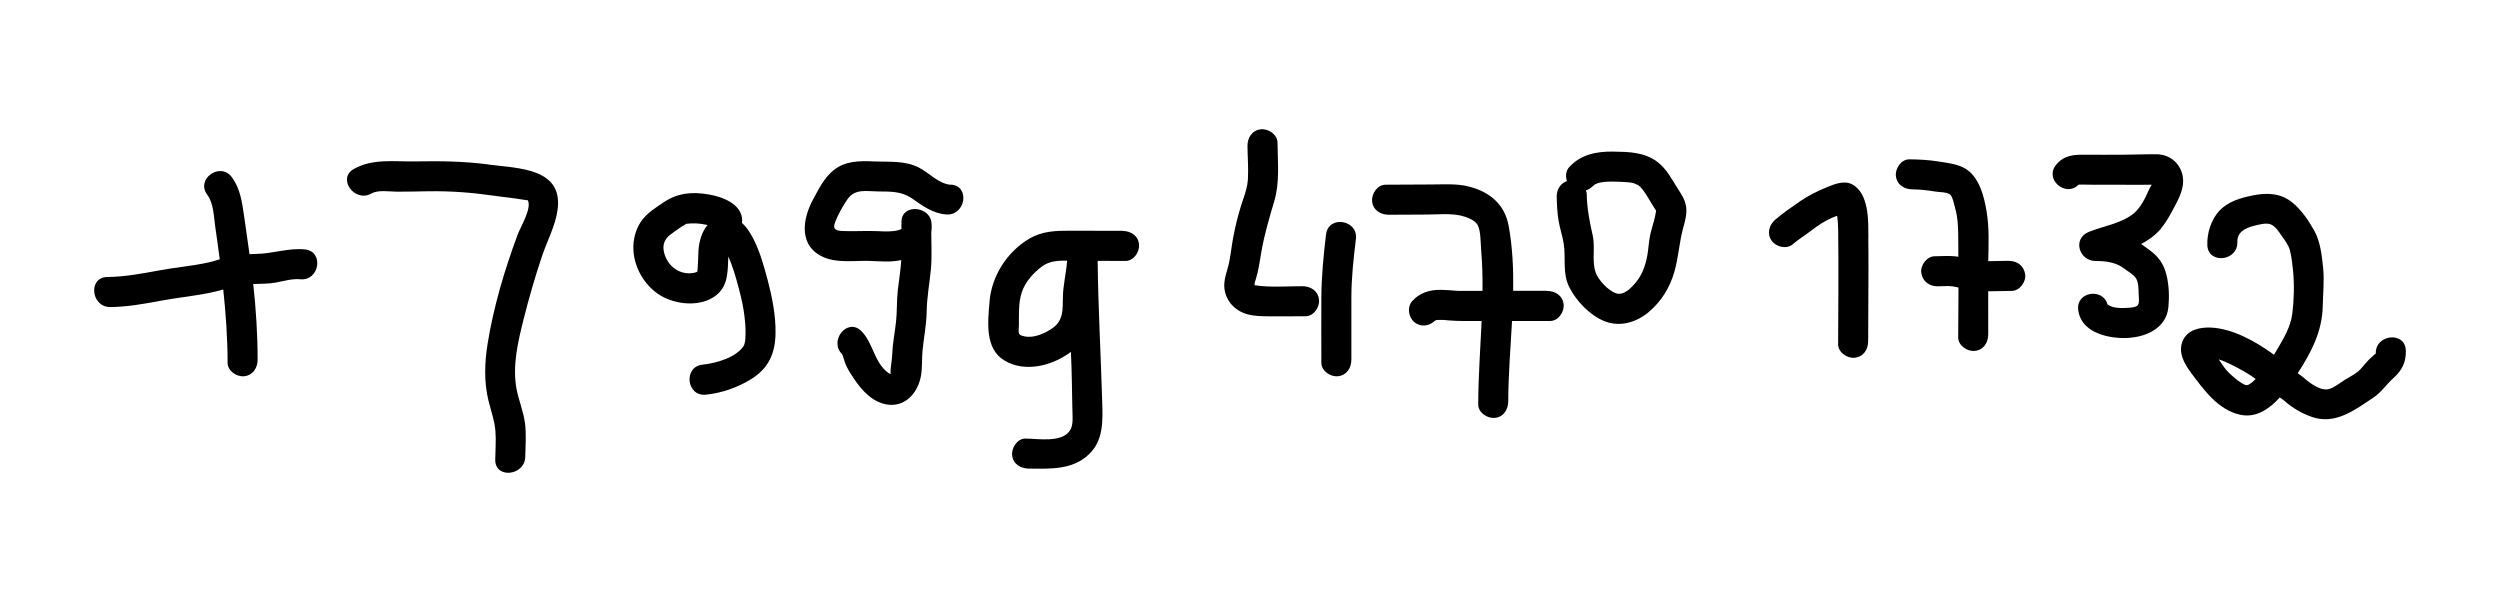
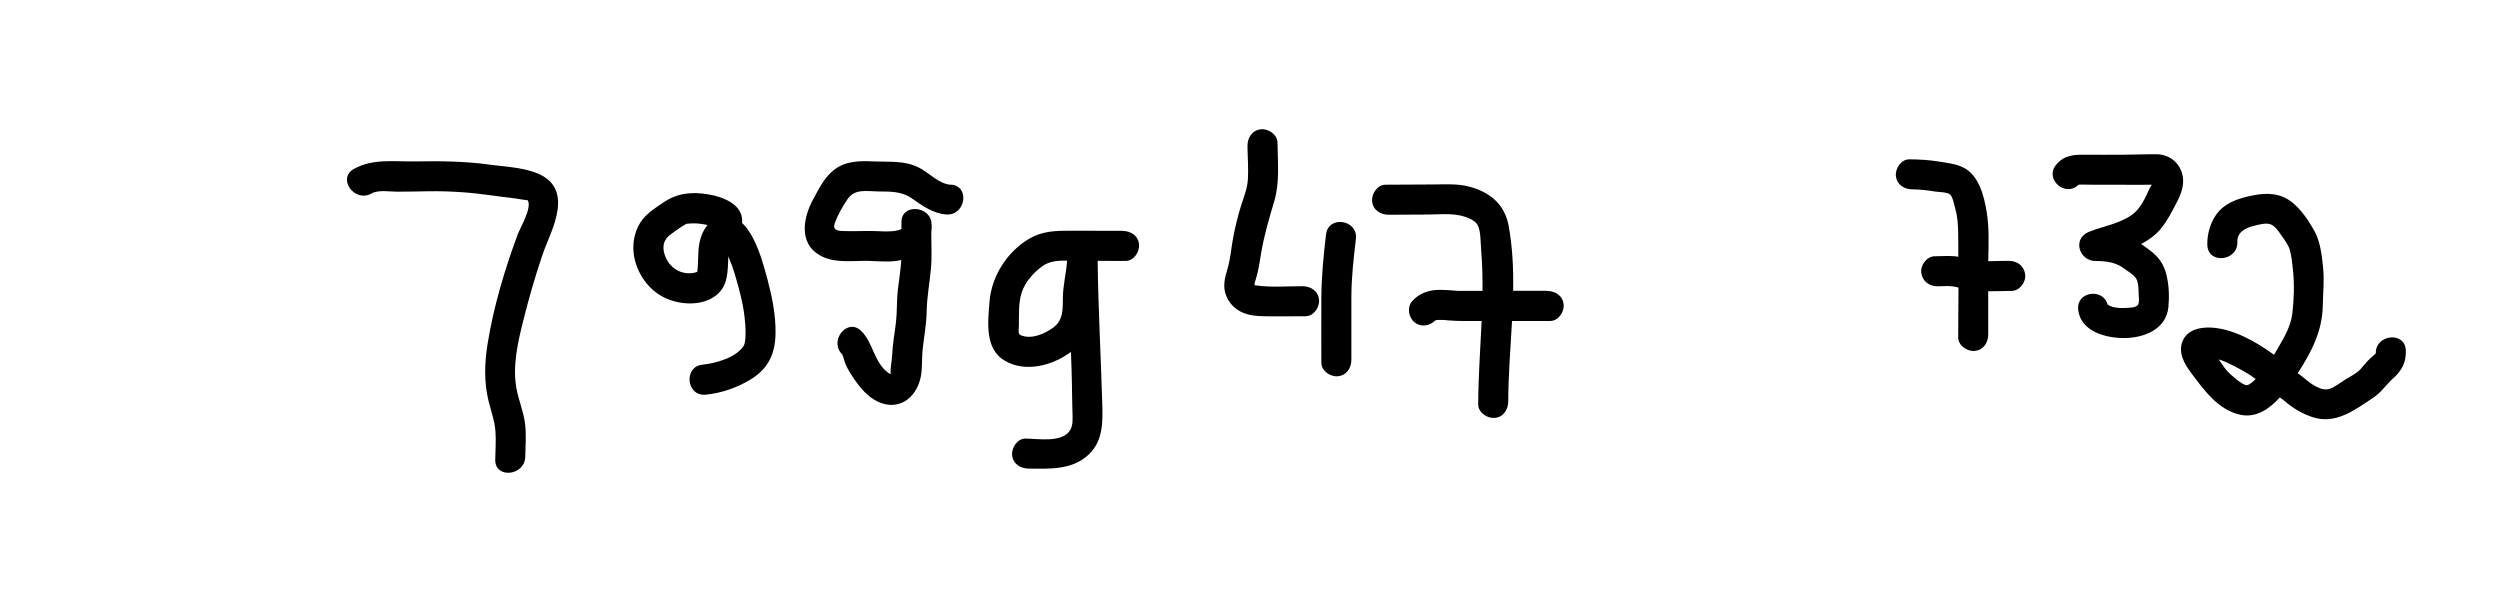
<svg xmlns="http://www.w3.org/2000/svg" id="_Слой_1" data-name="Слой 1" viewBox="0 0 634.24 152.71">
  <defs>
    <style> .cls-1 { fill: #000; stroke-width: 0px; } </style>
  </defs>
-   <path class="cls-1" d="M77.35,63.27c-4.2-.41-8.17,1.1-12.36,1.15-.57,0-1.12.04-1.69.06-.45-3.31-.92-6.62-1.41-9.93-.5-3.39-.98-6.79-3.09-9.62-2.96-3.95-9.19.51-6.23,4.46,1.68,2.25,1.65,5.62,2.06,8.3.4,2.69.76,5.39,1.12,8.09-.95.29-1.89.58-2.86.8-4.17.93-8.47,1.26-12.68,2.05-4.32.81-8.6,1.59-13.01,1.65-4.93.06-4.1,7.68.8,7.62,4.27-.05,8.41-.78,12.59-1.57,4.07-.77,8.2-1.18,12.27-1.97,1.29-.25,2.54-.58,3.78-.91.66,6.18,1.1,12.37,1.1,18.59,0,2.07,2.3,3.61,4.21,3.41,2.23-.23,3.41-2.13,3.41-4.21,0-6.43-.42-12.82-1.11-19.19,1.93-.06,3.77-.03,5.68-.36,2.05-.36,4.16-1.05,6.26-.84,4.88.47,6.08-7.1,1.16-7.57Z" />
  <path class="cls-1" d="M123.91,41.72c-6.2-.82-12.37-.88-18.61-.77-5.34.09-10.73-.79-15.54,1.92-4.3,2.42.21,8.62,4.46,6.23,1.78-1,4.49-.48,6.45-.47,2.72.01,5.44-.07,8.16-.11,5.38-.07,10.63.3,15.95,1.06,1.92.27,3.84.52,5.77.74.74.09,3.39.57,3.33.46,1.14,1.94-1.83,6.81-2.52,8.65-3.3,8.86-6.17,18.45-7.66,27.8-.77,4.81-.93,9.68.23,14.44.63,2.58,1.56,5.04,1.76,7.7.19,2.41-.02,4.86-.05,7.27-.06,4.93,7.55,4.08,7.62-.8.04-2.81.3-5.66-.07-8.46-.39-2.99-1.59-5.78-2.15-8.73-1.1-5.85.39-12.07,1.82-17.74,1.35-5.38,2.89-10.71,4.66-15.97,1.32-3.9,3.45-7.78,3.96-11.9,1.31-10.5-10.23-10.33-17.58-11.3Z" />
  <g>
-     <path class="cls-1" d="M176.85,68.93c0-.14-.02-.06,0,0h0Z" />
    <path class="cls-1" d="M176.85,68.93s0,.03,0,.04c0,0,.02,0,.02,0-.01,0-.02-.01-.02-.03Z" />
    <path class="cls-1" d="M194.66,70.75c-.86-3.28-1.8-6.6-3.28-9.66-.78-1.6-1.8-3.32-3.16-4.55.01-.15.06-.28.07-.43.09-4.35-5.01-6.19-8.49-6.78-4.09-.7-7.76-.43-11.27,1.89-1.88,1.25-4.03,2.6-5.46,4.38-1.77,2.19-2.54,5.18-2.37,7.97.29,4.85,3.36,9.7,7.71,11.86,3.88,1.93,9.41,2.32,13.05-.34,3.4-2.49,3.12-6.33,3.32-10.03,1.18,2.69,1.99,5.57,2.73,8.4.59,2.25,1.1,4.51,1.37,6.83.17,1.47.3,2.96.26,4.43-.02.72-.03,1.54-.19,2.24-.04.17-.25.76-.15.59-1.84,3.12-7.1,4.61-10.56,4.96-4.91.49-4.11,8.11.8,7.62,4.1-.41,8.25-1.86,11.73-4.08,4.28-2.74,5.89-6.46,5.98-11.42.08-4.75-.88-9.31-2.07-13.88ZM176.98,68.42c-.02.23-.13.5-.13.72,0-.09,0-.12,0-.17-.01,0-.52.22-1.03.29-3.55.52-6.52-1.81-7.35-5.2-.45-1.86.06-3.35,1.53-4.48.96-.74,1.97-1.45,2.98-2.12.35-.23.76-.47,1.11-.66.04-.02.01-.02.04-.03.04,0,.02,0,.07,0,1.71-.2,3-.14,4.88.23.17.03.3.06.42.08-1.46,1.72-2.16,4.19-2.3,6.49-.1,1.62-.09,3.24-.23,4.86Z" />
  </g>
  <path class="cls-1" d="M241.26,46.88c-3.09-.21-5.41-2.94-8.06-4.32-3.66-1.91-7.66-1.43-11.62-1.61-3.57-.16-7.13-.14-10.07,2.21-2.43,1.94-3.76,4.74-5.22,7.41-2.8,5.13-3.72,12,2.8,14.74,3.38,1.42,7.68.82,10.77.86,1.46.02,4.13.22,6.03.16.95-.03,1.86-.16,2.76-.35-.16,2.52-.57,5.02-.87,7.53-.32,2.73-.16,5.47-.47,8.19-.31,2.79-.87,5.54-.97,8.36-.05,1.43-.51,3.38-.39,4.75,0-.03-.02.02-.04.1-.21-.12-.46-.23-.63-.37-3.58-2.67-3.75-7.59-6.79-10.58-3.52-3.45-8.31,2.52-4.82,5.95.12.12.67,2.12.95,2.73.57,1.24,1.33,2.43,2.1,3.55,1.56,2.28,3.48,4.55,6.03,5.73,5.19,2.39,9.59-.85,10.78-6.01.54-2.32.28-4.71.52-7.06.33-3.28.99-6.49,1.04-9.8.06-3.62.73-7.1,1.07-10.69.3-3.13.1-6.25.1-9.39.11-.8.15-1.66.03-2.61-.53-4.11-7.47-4.69-7.59-.18,0,.33,0,.65,0,.98,0,0-.02,0-.02,0,.05.4-.02.76.03.88v.03c-.25.15-.54.26-.89.35-1.68.42-3.53.3-5.24.22-2.56-.11-5.1.05-7.65-.01-1.58-.04-3.83.13-3.2-1.82.67-2.07,2-4.37,3.21-6.17,1.91-2.83,4.73-2.11,7.78-2.07,3.26.05,5.97-.1,8.74,1.84,2.65,1.86,5.29,3.77,8.63,4,4.88.33,6.09-7.24,1.16-7.57Z" />
  <path class="cls-1" d="M284.77,58.56c-4.43,0-8.86-.04-13.3-.03-3.65,0-7.02.09-10.26,1.97-5.66,3.29-9.65,9.51-10.17,16.01-.41,5.1-1.28,11.96,3.83,14.98,5.24,3.1,12.13,1.29,16.82-2.22.11,2.67.2,5.34.25,8.02.05,2.34.06,4.68.13,7.03.04,1.5.24,3.45-.57,4.8-1.99,3.28-8.15,2.17-11.32,2.14-2.08-.02-3.59,2.32-3.41,4.21.21,2.25,2.15,3.39,4.21,3.41,5.42.05,11.12.39,15.33-3.67,3.65-3.53,3.46-8.44,3.32-13.14-.35-11.95-1.02-23.93-1.16-35.89,2.36,0,4.73.02,7.09.02,2.08,0,3.59-2.3,3.41-4.21-.21-2.24-2.15-3.41-4.21-3.41ZM267.09,83.19c-1.91,1.35-4.7,2.64-7.09,2.16-2-.4-1.54-.82-1.51-2.94.03-2.73-.13-5.66.74-8.28.86-2.6,2.92-4.89,5.08-6.51,1.9-1.42,4.14-1.53,6.41-1.5-.21,3.12-1.03,6.19-1.07,9.33-.05,3.04.15,5.82-2.56,7.74Z" />
  <path class="cls-1" d="M330.43,72.61c-4.04,0-8.19.36-12.05-.24-.05,0-.09-.03-.11-.05-.02-.51.12-.85.3-1.41.72-2.24,1.01-4.59,1.41-6.91.77-4.45,2-8.6,3.28-12.91,1.45-4.86.88-9.87.84-14.88-.01-2.07-2.29-3.61-4.21-3.41-2.23.23-3.42,2.13-3.41,4.21.02,2.79.27,5.61.11,8.39-.13,2.36-.99,4.43-1.7,6.65-.85,2.7-1.51,5.44-2.04,8.22-.49,2.57-.68,5.32-1.41,7.83-.73,2.51-1.37,4.66-.25,7.2.97,2.2,2.81,3.7,5.1,4.38,1.96.58,3.95.55,5.98.57,2.98.03,5.97-.02,8.95-.02,2.07,0,3.61-2.3,3.41-4.21-.23-2.23-2.13-3.41-4.21-3.41Z" />
  <path class="cls-1" d="M336.41,59.45c-.64,5.38-1.16,10.75-1.19,16.18-.03,5.47,0,10.94,0,16.41,0,2.07,2.3,3.61,4.21,3.41,2.24-.23,3.41-2.13,3.41-4.21,0-5.26,0-10.53,0-15.79,0-4.97.56-9.91,1.15-14.84.58-4.88-6.99-6.07-7.57-1.16Z" />
  <g>
    <polygon class="cls-1" points="364.24 81.17 364.24 81.17 364.24 81.17 364.24 81.17" />
    <path class="cls-1" d="M392.48,73.78c-2.86,0-5.73,0-8.59,0,.08-5.53-.16-11.02-1.14-16.44-1-5.46-4.69-8.59-10-9.99-3.08-.82-6.45-.55-9.61-.55-3.88,0-7.75.05-11.63.06-2.08,0-3.59,2.3-3.41,4.21.21,2.24,2.15,3.41,4.21,3.41,3.23,0,6.46-.04,9.69-.05,2.77-.01,5.81-.34,8.53.25,1.4.3,3.63,1.13,4.31,2.34.87,1.54.77,4.65.93,6.5.29,3.42.37,6.84.34,10.27-1.19,0-2.38,0-3.57,0-.84,0-1.68,0-2.51,0-.03,0-.03,0-.06,0-.02,0-.04,0-.08,0-.24-.02-.47-.03-.71-.05-1.24-.1-2.48-.2-3.73-.21-2.75-.03-5.28.75-7.16,2.84-1.38,1.54-.98,4.13.57,5.39,1.61,1.3,3.79.98,5.19-.41,0,0,.02,0,.03,0-.04.03-.02.03.03-.01.05-.01.09-.03.24-.09-.11-.02-.11-.03-.1-.04-.08.06-.08.06-.12.1-.01,0-.03.02-.04.02.05-.05.11-.07.16-.12.02-.05.84-.03,1.01-.04.89-.05,1.09.01,2.2.11,2.58.22,5.18.15,7.77.15h.66c-.32,7.06-.85,14.12-.87,21.18,0,2.08,2.31,3.59,4.21,3.41,2.24-.21,3.4-2.15,3.41-4.21.02-6.73.59-13.55.96-20.38,3.23,0,6.45,0,9.68,0,2.07,0,3.61-2.3,3.41-4.21-.24-2.24-2.13-3.41-4.21-3.41Z" />
  </g>
-   <path class="cls-1" d="M427.76,52.48c-.22-1.7-1.1-3.04-2-4.44-1.6-2.48-2.91-5.2-5.34-7.01-3.31-2.46-7.26-2.51-11.21-2.57-4.17-.07-8.2.74-11.11,3.94-.88.96-.97,2.33-.58,3.54-1.66.58-2.62,2.17-2.59,3.95.04,1.97.14,3.94.44,5.88.31,2.01.99,3.94,1.32,5.94.63,3.82-.39,7.56,1.45,11.18,1.77,3.48,5.09,6.99,8.75,8.53,3.94,1.66,8.22.41,11.38-2.25,3.2-2.7,5.36-6.2,6.51-10.21,1.07-3.72,1.23-7.57,2.28-11.29.47-1.67.94-3.43.71-5.18ZM418.58,59.95c-.3,1.58-.37,3.19-.65,4.78-.44,2.48-1.26,4.87-2.87,6.85-1.16,1.43-3.14,3.51-5.11,2.82-1.99-.7-4.51-3.39-5.17-5.36-.98-2.93-.02-6.34-.73-9.38-.82-3.55-1.44-6.9-1.51-10.56,0-.28-.14-.52-.22-.77.64-.23,1.24-.57,1.73-1.1-.27.3.84-.61.49-.42.34-.19,1.04-.41,1.21-.45,1.21-.29,2.55-.3,3.79-.28.91.01,2.14.06,3.17.14.62.05,1.28.11,1.88.28-.44-.13,1.2.57.83.36.52.3.94.76,1.32,1.25.73.94,1.33,1.97,1.93,2.98.32.54.64,1.07.98,1.6.14.22.29.44.43.65.01.02.04.06.07.11-.14.85-.29,1.68-.52,2.52-.36,1.33-.8,2.64-1.06,4Z" />
-   <path class="cls-1" d="M474,60.22c-.03-2.2.04-4.45-.3-6.63-.38-2.36-1.12-4.87-3.11-6.38-2.22-1.69-4.77-.67-7.05.26-2.36.96-4.69,2.1-6.79,3.54-2.15,1.48-4.41,3.03-6.39,4.73-1.56,1.35-2.17,3.56-.89,5.34,1.12,1.56,3.77,2.24,5.34.89,1.53-1.32,3.28-2.36,4.87-3.6,1.62-1.25,3.27-2.31,5.13-3.14.4-.18.83-.33,1.26-.49.21,1.3.25,2.65.27,3.93.14,9.56,0,19.12-.01,28.68,0,2.07,2.3,3.61,4.21,3.41,2.24-.24,3.41-2.13,3.41-4.21,0-5.81.06-11.63.07-17.44,0-2.97,0-5.93-.04-8.9Z" />
  <path class="cls-1" d="M509.55,66.17c-1.69,0-3.38.08-5.07.09-.02,0-.04,0-.07,0,.09-4.15.27-8.39-.39-12.46-.65-3.98-1.93-9.24-5.81-11.24-1.96-1.01-4.29-1.25-6.43-1.59-2.47-.4-4.89-.53-7.39-.55-2.07-.01-3.61,2.31-3.41,4.21.24,2.25,2.13,3.4,4.21,3.41,1.94.01,3.82.24,5.74.55,1.01.16,2.94.12,3.77.73.7.52,1.13,2.88,1.38,3.76.55,1.9.65,3.95.7,5.92.05,2.05.03,4.1.04,6.15-.24-.04-.47-.1-.71-.12-1.76-.17-3.52-.03-5.28-.02-2.01.02-3.69,2.3-3.41,4.21.33,2.22,2.06,3.43,4.21,3.41.77,0,1.54-.04,2.31-.06.18,0,.35,0,.53,0,.38.04.76.05,1.13.11.42.07.84.17,1.26.26-.03,4.23-.07,8.45-.07,12.67,0,2.07,2.3,3.61,4.21,3.41,2.24-.23,3.41-2.13,3.41-4.21,0-3.64,0-7.27-.01-10.91,1.99,0,4-.09,5.97-.1,2.01,0,3.69-2.3,3.41-4.21-.33-2.22-2.06-3.42-4.21-3.41Z" />
  <g>
    <path class="cls-1" d="M534.69,77.19c-.04-.09-.06-.1-.08-.12,0,0,0,0,0,.01.01.03.02.05.08.11Z" />
    <path class="cls-1" d="M548.21,57.98c1.64-1.95,2.79-4.28,3.96-6.52,1.25-2.38,2.23-4.97,1.35-7.67-.95-2.91-3.45-4.63-6.46-4.66-2.82-.03-5.67.12-8.5.12-3.17,0-6.34.04-9.5,0-2.95-.04-5.42.1-7.44,2.57-3.05,3.72,2.52,8.34,5.7,5.03.01,0,0,0,.02,0-.04-.02.6-.02.55-.02,1.14-.02,2.29.04,3.43.04,2.31,0,4.63,0,6.95,0,2.22,0,4.44.04,6.66,0,.05,0,.5,0,.96-.01-.71,1.05-1.22,2.52-1.81,3.6-.66,1.21-1.43,2.49-2.46,3.42-3.06,2.76-7.98,3.44-11.7,4.95-4.23,1.71-2.47,7.41,1.75,7.39,2.63-.01,5.2.31,7.32,1.98.92.72,2.32,1.45,2.92,2.43.66,1.08.62,2.81.66,4.03.03.88.26,2.21-.26,2.78-.54.59-1.87.61-2.61.66-1.22.09-2.56.08-3.76-.23-.13-.09-.92-.4-.74-.3-.25-.15-.4-.27-.5-.37.05.12.11.31.15.59-.03-.27-.15-.46-.23-.7-.02-.03-.03-.04,0-.01-1.23-4.03-7.91-3.12-7.39,1.51.62,5.49,6.92,7.15,11.53,7.17,5.01.03,10.83-2.14,11.36-7.89.25-2.72.15-5.54-.51-8.19-.69-2.78-2.08-4.67-4.39-6.32-.69-.49-1.35-.98-2.02-1.46,1.87-.98,3.59-2.2,5.03-3.9Z" />
  </g>
  <path class="cls-1" d="M602.73,89.7c0-.07-1.1.95-1.4,1.22-.94.85-1.62,1.8-2.46,2.72-1.04,1.14-2.56,1.83-3.87,2.64-1.28.8-2.56,1.88-4,2.37-2.09.71-4.81-1.33-6.32-2.62-.57-.49-1.16-.93-1.76-1.35,3.4-5.21,6.23-10.64,6.35-16.99.06-3.21.42-6.48.1-9.69-.31-3.13-.71-6.76-2.27-9.52-1.47-2.6-3.32-5.35-5.68-7.22-2.93-2.31-6.39-2.4-9.88-1.69-3.14.64-6.35,1.54-8.59,4-2.04,2.25-3.06,5.63-2.96,8.61.17,4.93,7.79,4.11,7.62-.8-.09-2.5,2.07-3.55,4.1-4.06,1.21-.3,3.05-.85,4.26-.44,1.24.42,2.17,1.92,2.88,2.94.8,1.15,1.73,2.31,2.09,3.68.44,1.65.64,3.62.81,5.31.34,3.43.22,7.36-.2,10.77-.4,3.31-2.25,6.38-3.92,9.2-.23.39-.49.81-.73,1.22-4.48-3.29-10.5-6.7-16.1-6.9-2.74-.1-5.83.56-7.04,3.34-1.29,2.95.41,5.89,2.14,8.19,3.22,4.29,6.88,9.45,12.55,10.61,3.95.81,7.27-1.49,9.93-4.41.4.28.81.55,1.19.88,2.07,1.81,4.31,3.14,6.91,4.05,5.94,2.1,10.9-1.73,15.67-4.91,1.98-1.32,3.24-3.3,4.99-4.87,2.21-1.99,3.31-4.04,3.21-7.08-.17-4.93-7.78-4.11-7.62.8ZM568.79,97.24c-1.19-.69-2.31-1.71-3.31-2.65-1.02-.96-1.69-2.12-2.49-3.26-.04-.05-.08-.1-.11-.15,1.13.34,2.22.83,3.26,1.36,2.06,1.04,4.25,2.2,6.12,3.61-.34.32-.67.67-1.04.94-1.05.76-1.26.84-2.44.16Z" />
</svg>